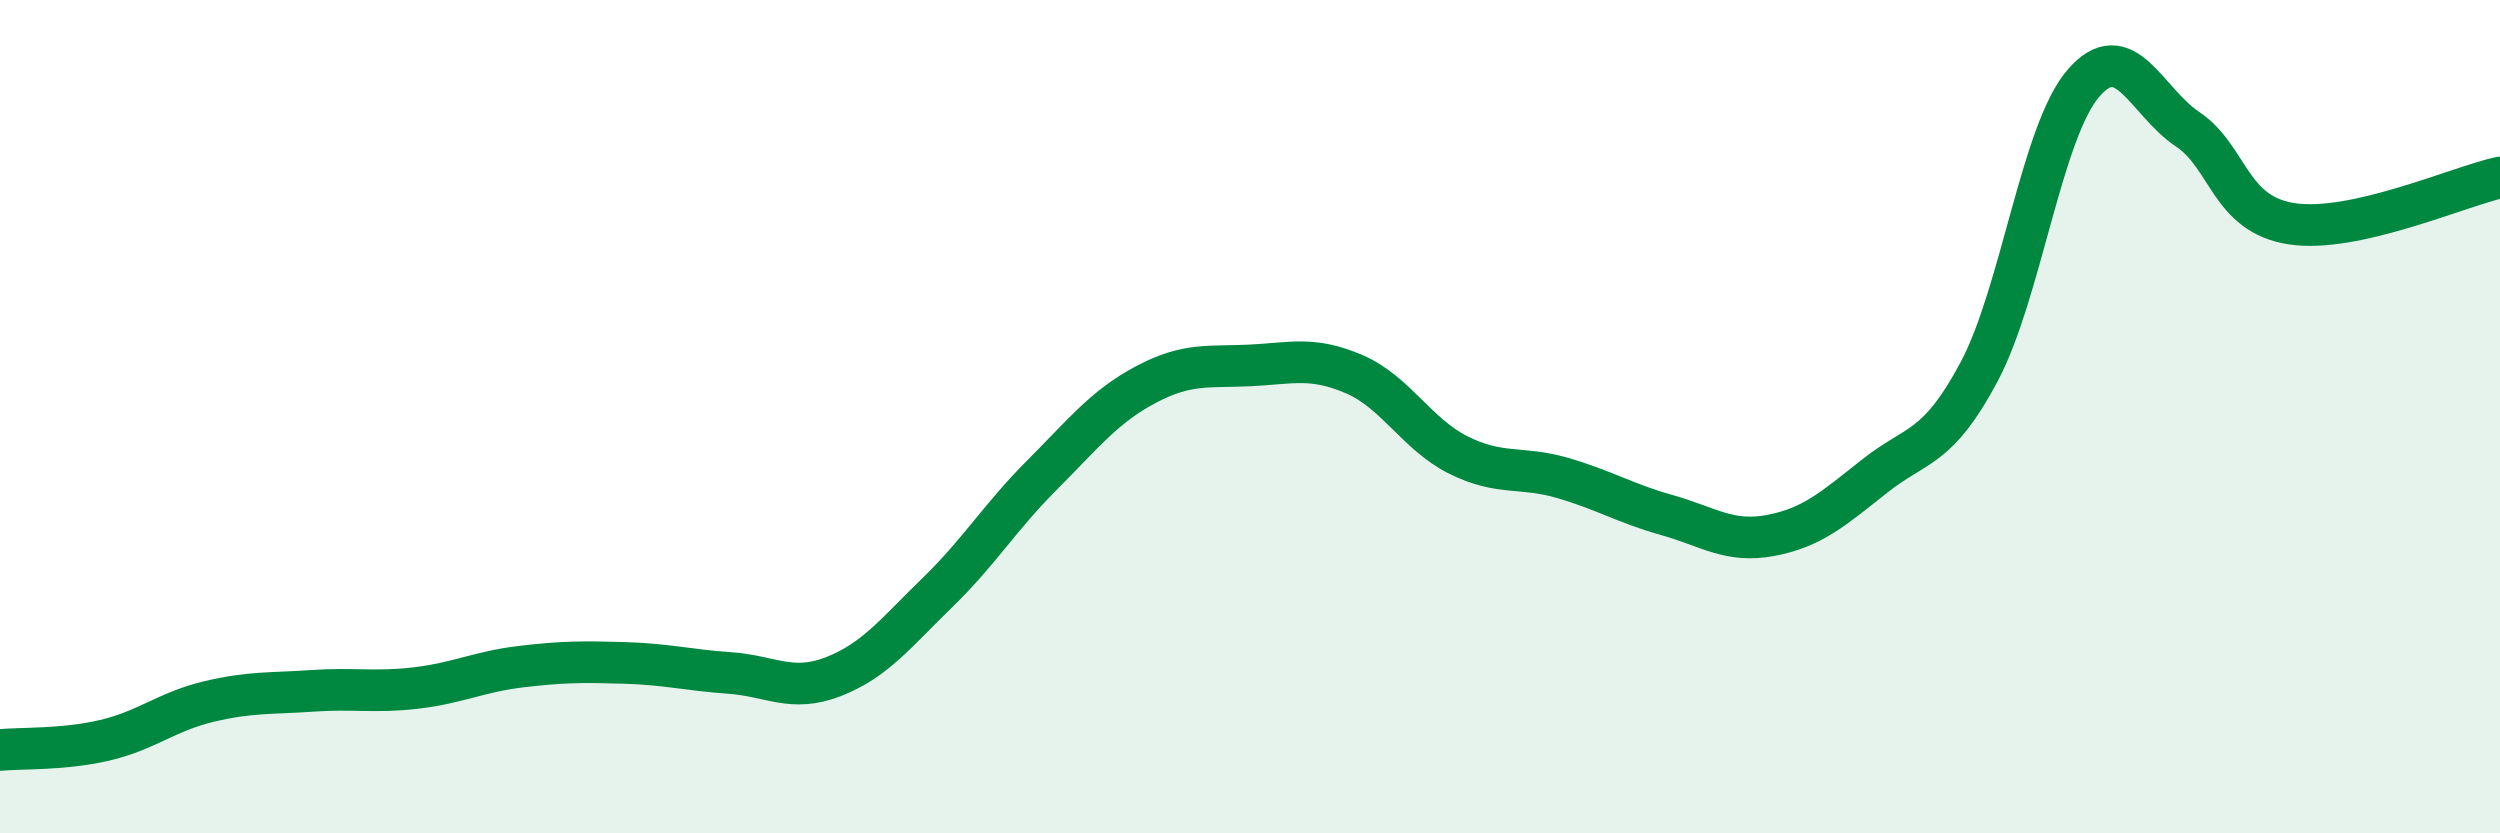
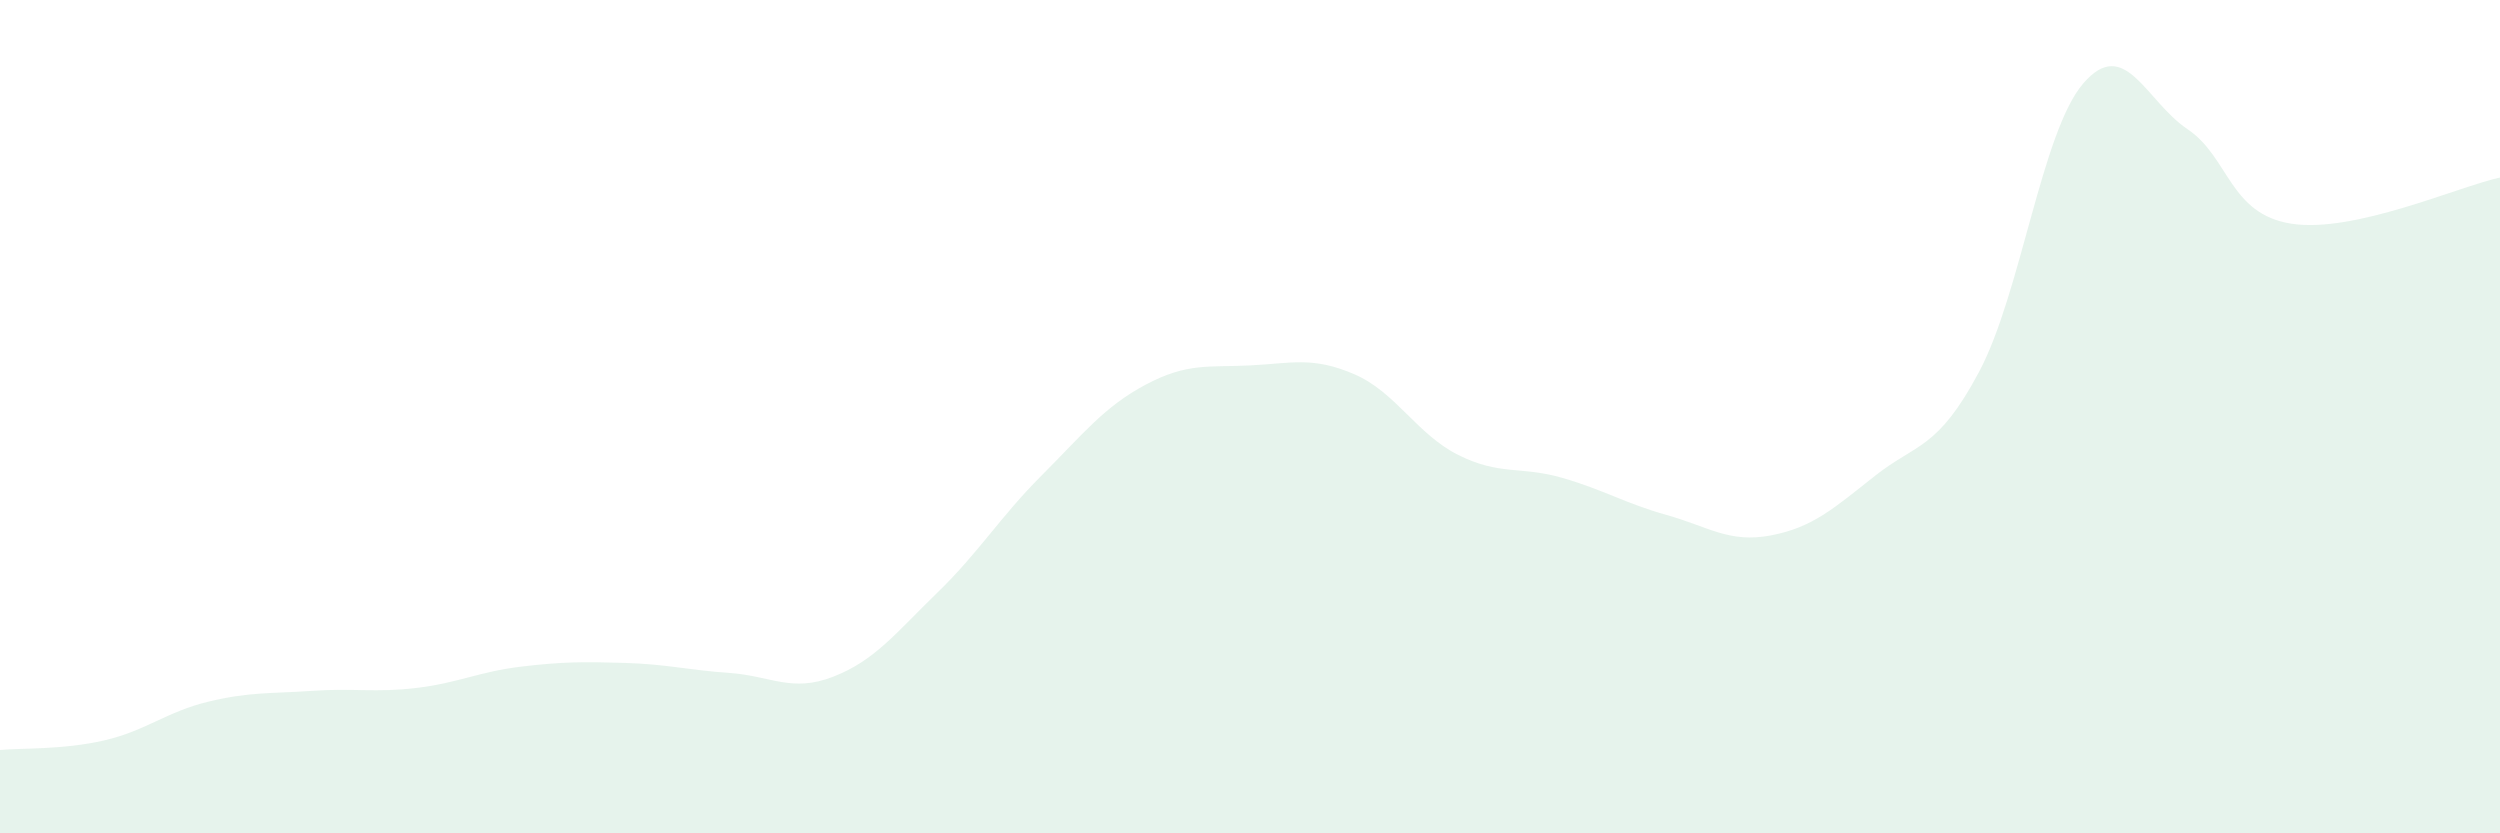
<svg xmlns="http://www.w3.org/2000/svg" width="60" height="20" viewBox="0 0 60 20">
  <path d="M 0,18 C 0.5,17.95 1.5,18 2.5,17.77 C 3.5,17.54 4,17.08 5,16.84 C 6,16.6 6.5,16.65 7.5,16.58 C 8.5,16.51 9,16.63 10,16.51 C 11,16.39 11.5,16.12 12.5,16 C 13.5,15.88 14,15.88 15,15.91 C 16,15.94 16.5,16.08 17.5,16.15 C 18.5,16.22 19,16.63 20,16.24 C 21,15.85 21.5,15.19 22.5,14.22 C 23.5,13.25 24,12.41 25,11.41 C 26,10.41 26.5,9.76 27.5,9.23 C 28.5,8.7 29,8.82 30,8.77 C 31,8.72 31.5,8.55 32.5,8.98 C 33.5,9.41 34,10.42 35,10.92 C 36,11.42 36.5,11.18 37.5,11.47 C 38.5,11.76 39,12.08 40,12.36 C 41,12.64 41.5,13.04 42.5,12.85 C 43.5,12.66 44,12.21 45,11.42 C 46,10.63 46.5,10.8 47.5,8.92 C 48.5,7.04 49,3.16 50,2 C 51,0.84 51.5,2.43 52.5,3.1 C 53.5,3.77 53.5,5.14 55,5.37 C 56.5,5.6 59,4.48 60,4.26L60 20L0 20Z" fill="#008740" opacity="0.1" stroke-linecap="round" stroke-linejoin="round" />
-   <path d="M 0,18 C 0.5,17.95 1.5,18 2.5,17.77 C 3.5,17.54 4,17.08 5,16.84 C 6,16.6 6.5,16.65 7.5,16.58 C 8.5,16.51 9,16.63 10,16.51 C 11,16.39 11.5,16.12 12.5,16 C 13.5,15.88 14,15.88 15,15.91 C 16,15.94 16.5,16.08 17.5,16.15 C 18.5,16.22 19,16.63 20,16.24 C 21,15.85 21.5,15.19 22.5,14.22 C 23.5,13.25 24,12.41 25,11.41 C 26,10.41 26.5,9.76 27.5,9.23 C 28.5,8.7 29,8.82 30,8.77 C 31,8.72 31.5,8.55 32.5,8.98 C 33.5,9.41 34,10.42 35,10.92 C 36,11.42 36.5,11.18 37.5,11.47 C 38.5,11.76 39,12.08 40,12.36 C 41,12.64 41.5,13.04 42.5,12.85 C 43.5,12.66 44,12.21 45,11.42 C 46,10.63 46.5,10.8 47.5,8.92 C 48.5,7.04 49,3.16 50,2 C 51,0.84 51.5,2.43 52.5,3.1 C 53.5,3.77 53.5,5.14 55,5.37 C 56.5,5.6 59,4.48 60,4.26" stroke="#008740" stroke-width="1" fill="none" stroke-linecap="round" stroke-linejoin="round" />
</svg>